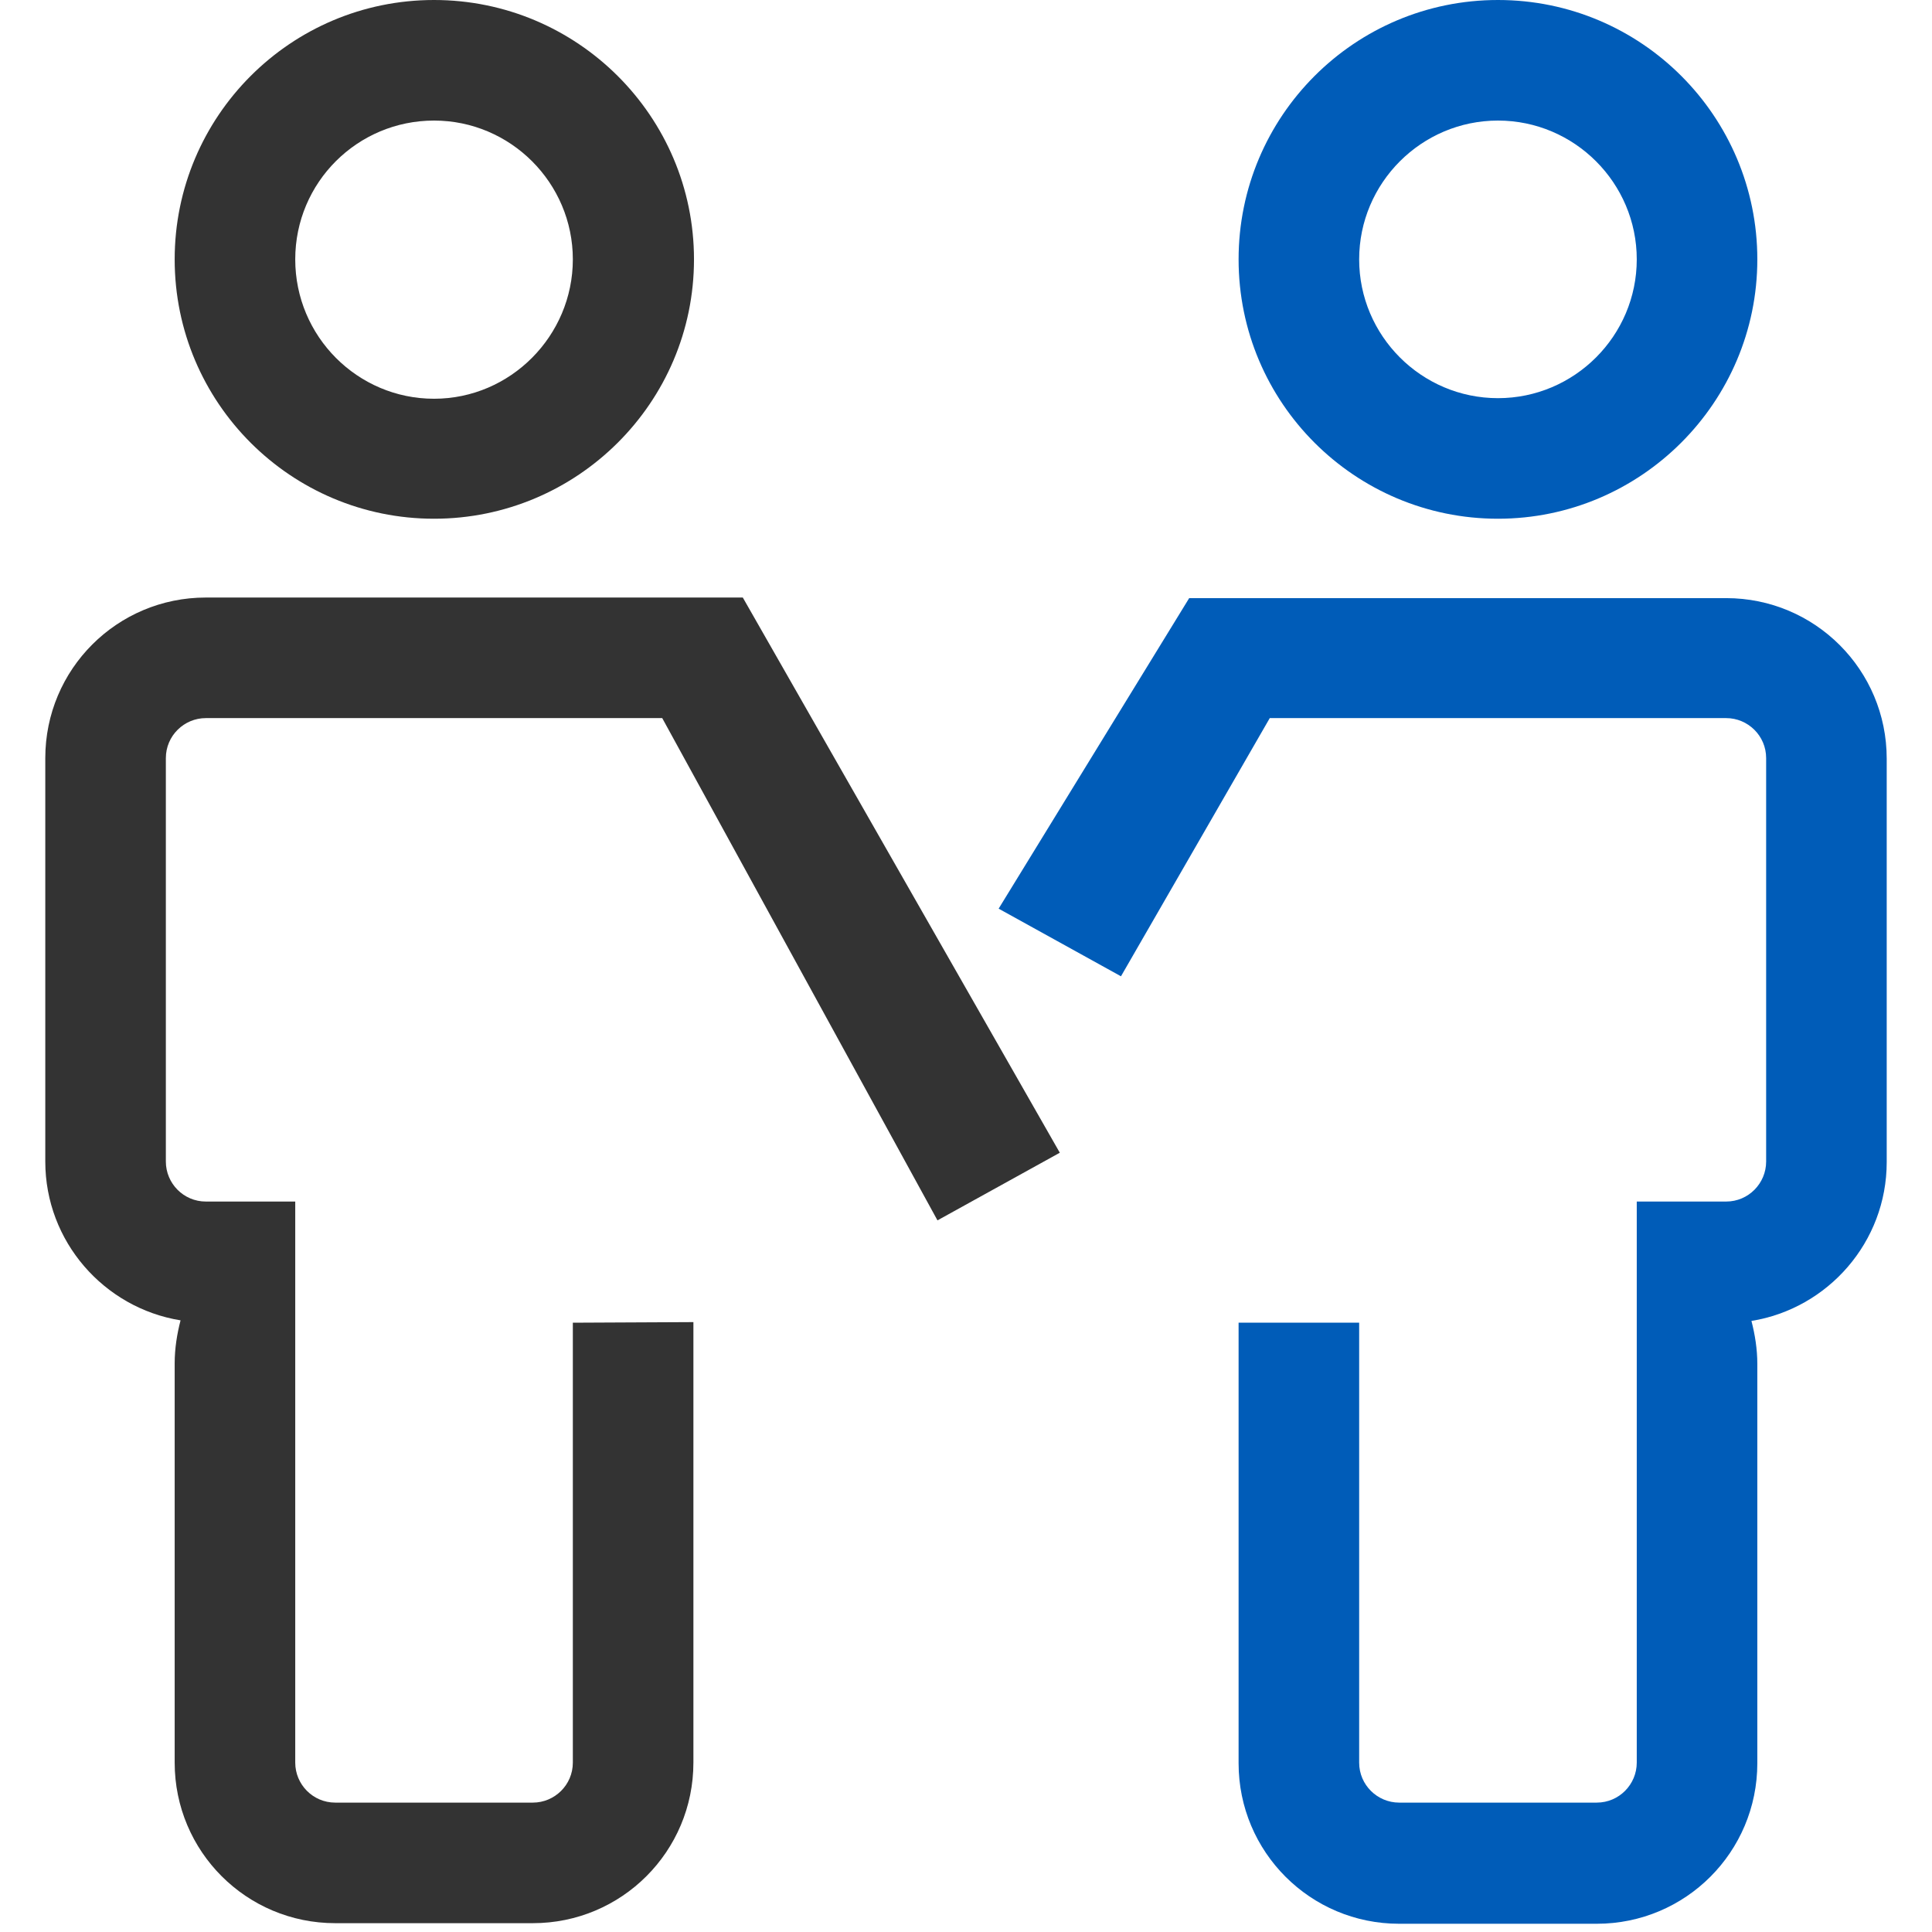
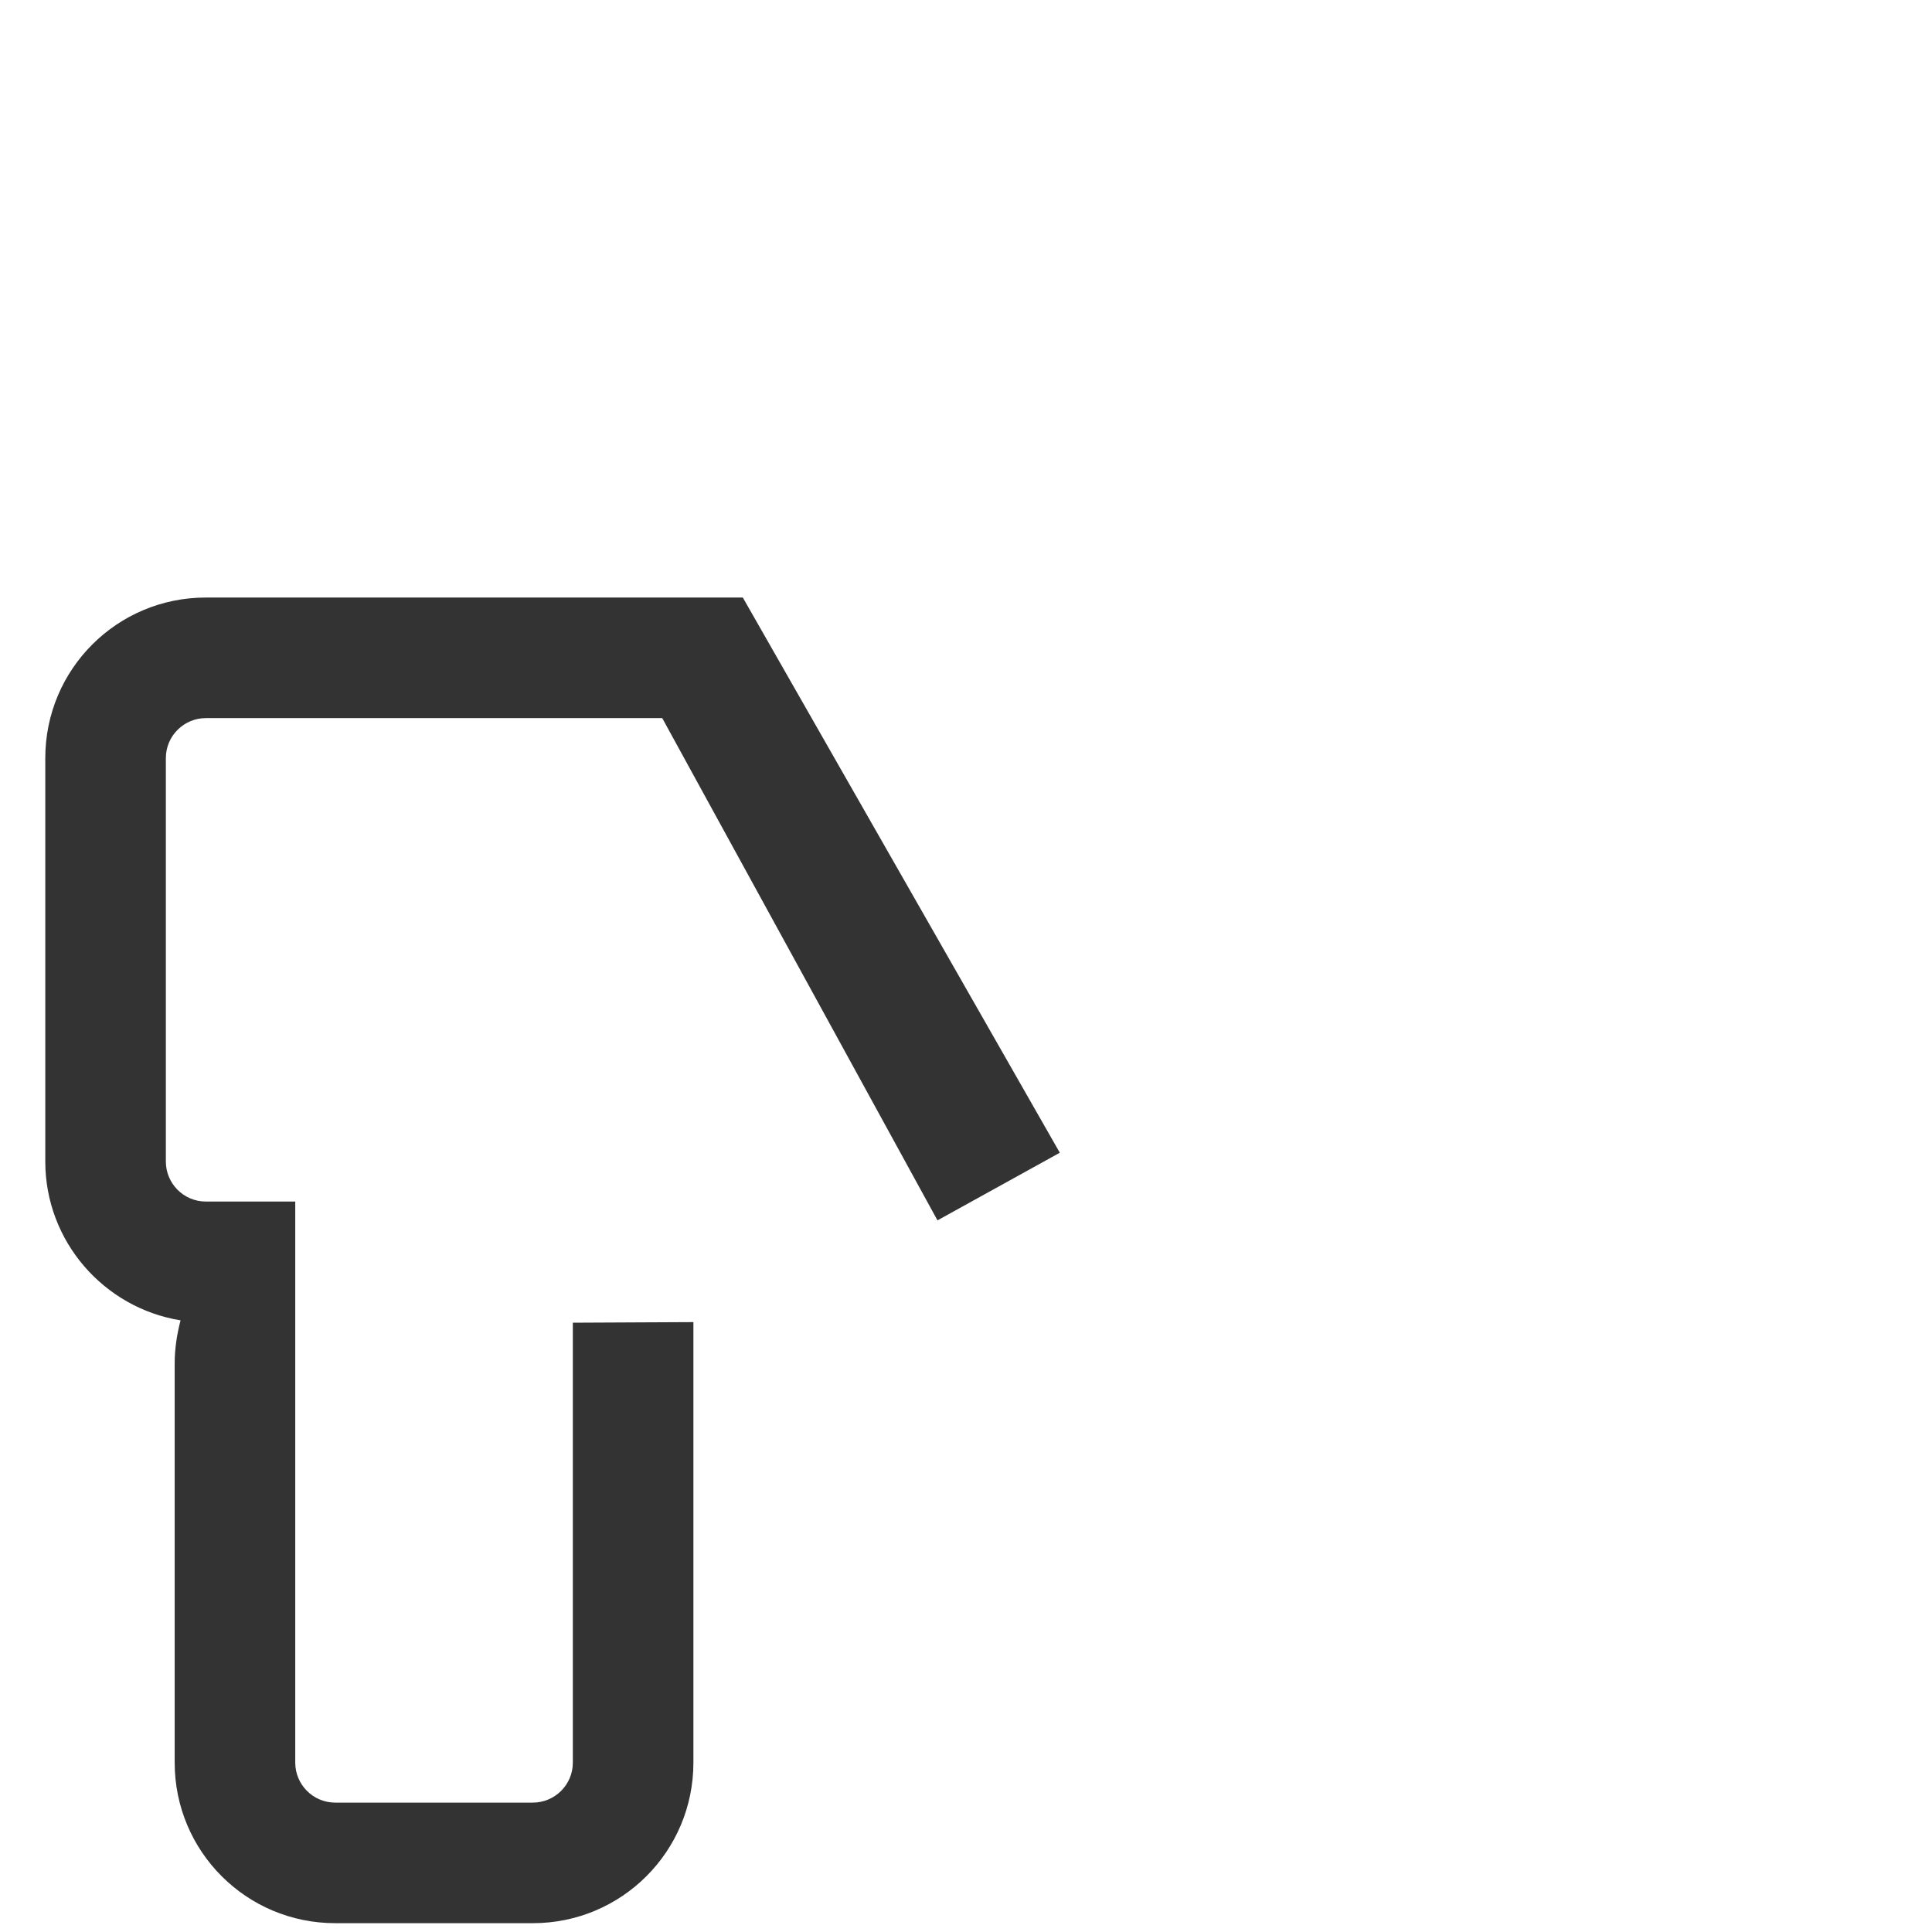
<svg xmlns="http://www.w3.org/2000/svg" version="1.1" id="Livello_1" x="0px" y="0px" viewBox="0 0 328.5 328.5" style="enable-background:new 0 0 328.5 328.5;" xml:space="preserve">
  <style type="text/css">
	.st0{fill:#333333;}
	.st1{fill:#005CB8;}
</style>
  <g>
-     <path class="st0" d="M73.8,20.5c13,0,23.6,10.6,23.6,23.6S86.8,67.8,73.8,67.8S50.2,57.2,50.2,44.1S60.8,20.5,73.8,20.5 M73.8,0   C49.4,0,29.7,19.8,29.7,44.1c0,24.4,19.8,44.1,44.1,44.1S118,68.5,118,44.1C118,19.8,98.2,0,73.8,0L73.8,0z" />
    <path class="st0" d="M97.4,224.9v6.9c0,0,0,0,0,0v67.9c0,3.8-3.1,6.8-6.8,6.8H57c-3.8,0-6.8-3.1-6.8-6.8v-58.6v-9.3v-6.9v-19.6v-1   H35c-3.8,0-6.8-3.1-6.8-6.8v-68.6c0-3.8,3.1-6.8,6.8-6.8h70h7.6l46.8,85.4l20.8-11.5c-18-31.5-35.9-62.9-53.9-94.4H35   c-15.1,0-27.3,12.2-27.3,27.3v68.6c0,13.6,10,24.9,23,27c-0.6,2.3-1,4.8-1,7.3v67.9c0,15.1,12.2,27.3,27.3,27.3h33.6   c15.1,0,27.3-12.2,27.3-27.3v-67.9v-7L97.4,224.9z" />
-     <path class="st1" d="M254.7,20.5c13,0,23.6,10.6,23.6,23.6s-10.6,23.6-23.6,23.6c-13,0-23.6-10.6-23.6-23.6S241.7,20.5,254.7,20.5    M254.7,0c-24.4,0-44.1,19.8-44.1,44.1c0,24.4,19.8,44.1,44.1,44.1s44.1-19.8,44.1-44.1C298.8,19.8,279.1,0,254.7,0L254.7,0z" />
-     <path class="st1" d="M231.1,224.9v6.9c0,0,0,0,0,0v67.9c0,3.8,3.1,6.8,6.8,6.8h33.6c3.8,0,6.8-3.1,6.8-6.8v-58.6v-9.3v-6.9v-19.6   v-1h15.2c3.8,0,6.8-3.1,6.8-6.8v-68.6c0-3.8-3.1-6.8-6.8-6.8h-70h-7.6L190.6,166l-20.8-11.5l32.4-52.8h91.3   c15.1,0,27.3,12.2,27.3,27.3v68.6c0,13.6-10,24.9-23,27c0.6,2.3,1,4.8,1,7.3v67.9c0,15.1-12.2,27.3-27.3,27.3h-33.6   c-15.1,0-27.3-12.2-27.3-27.3v-67.9v-7L231.1,224.9z" />
  </g>
</svg>